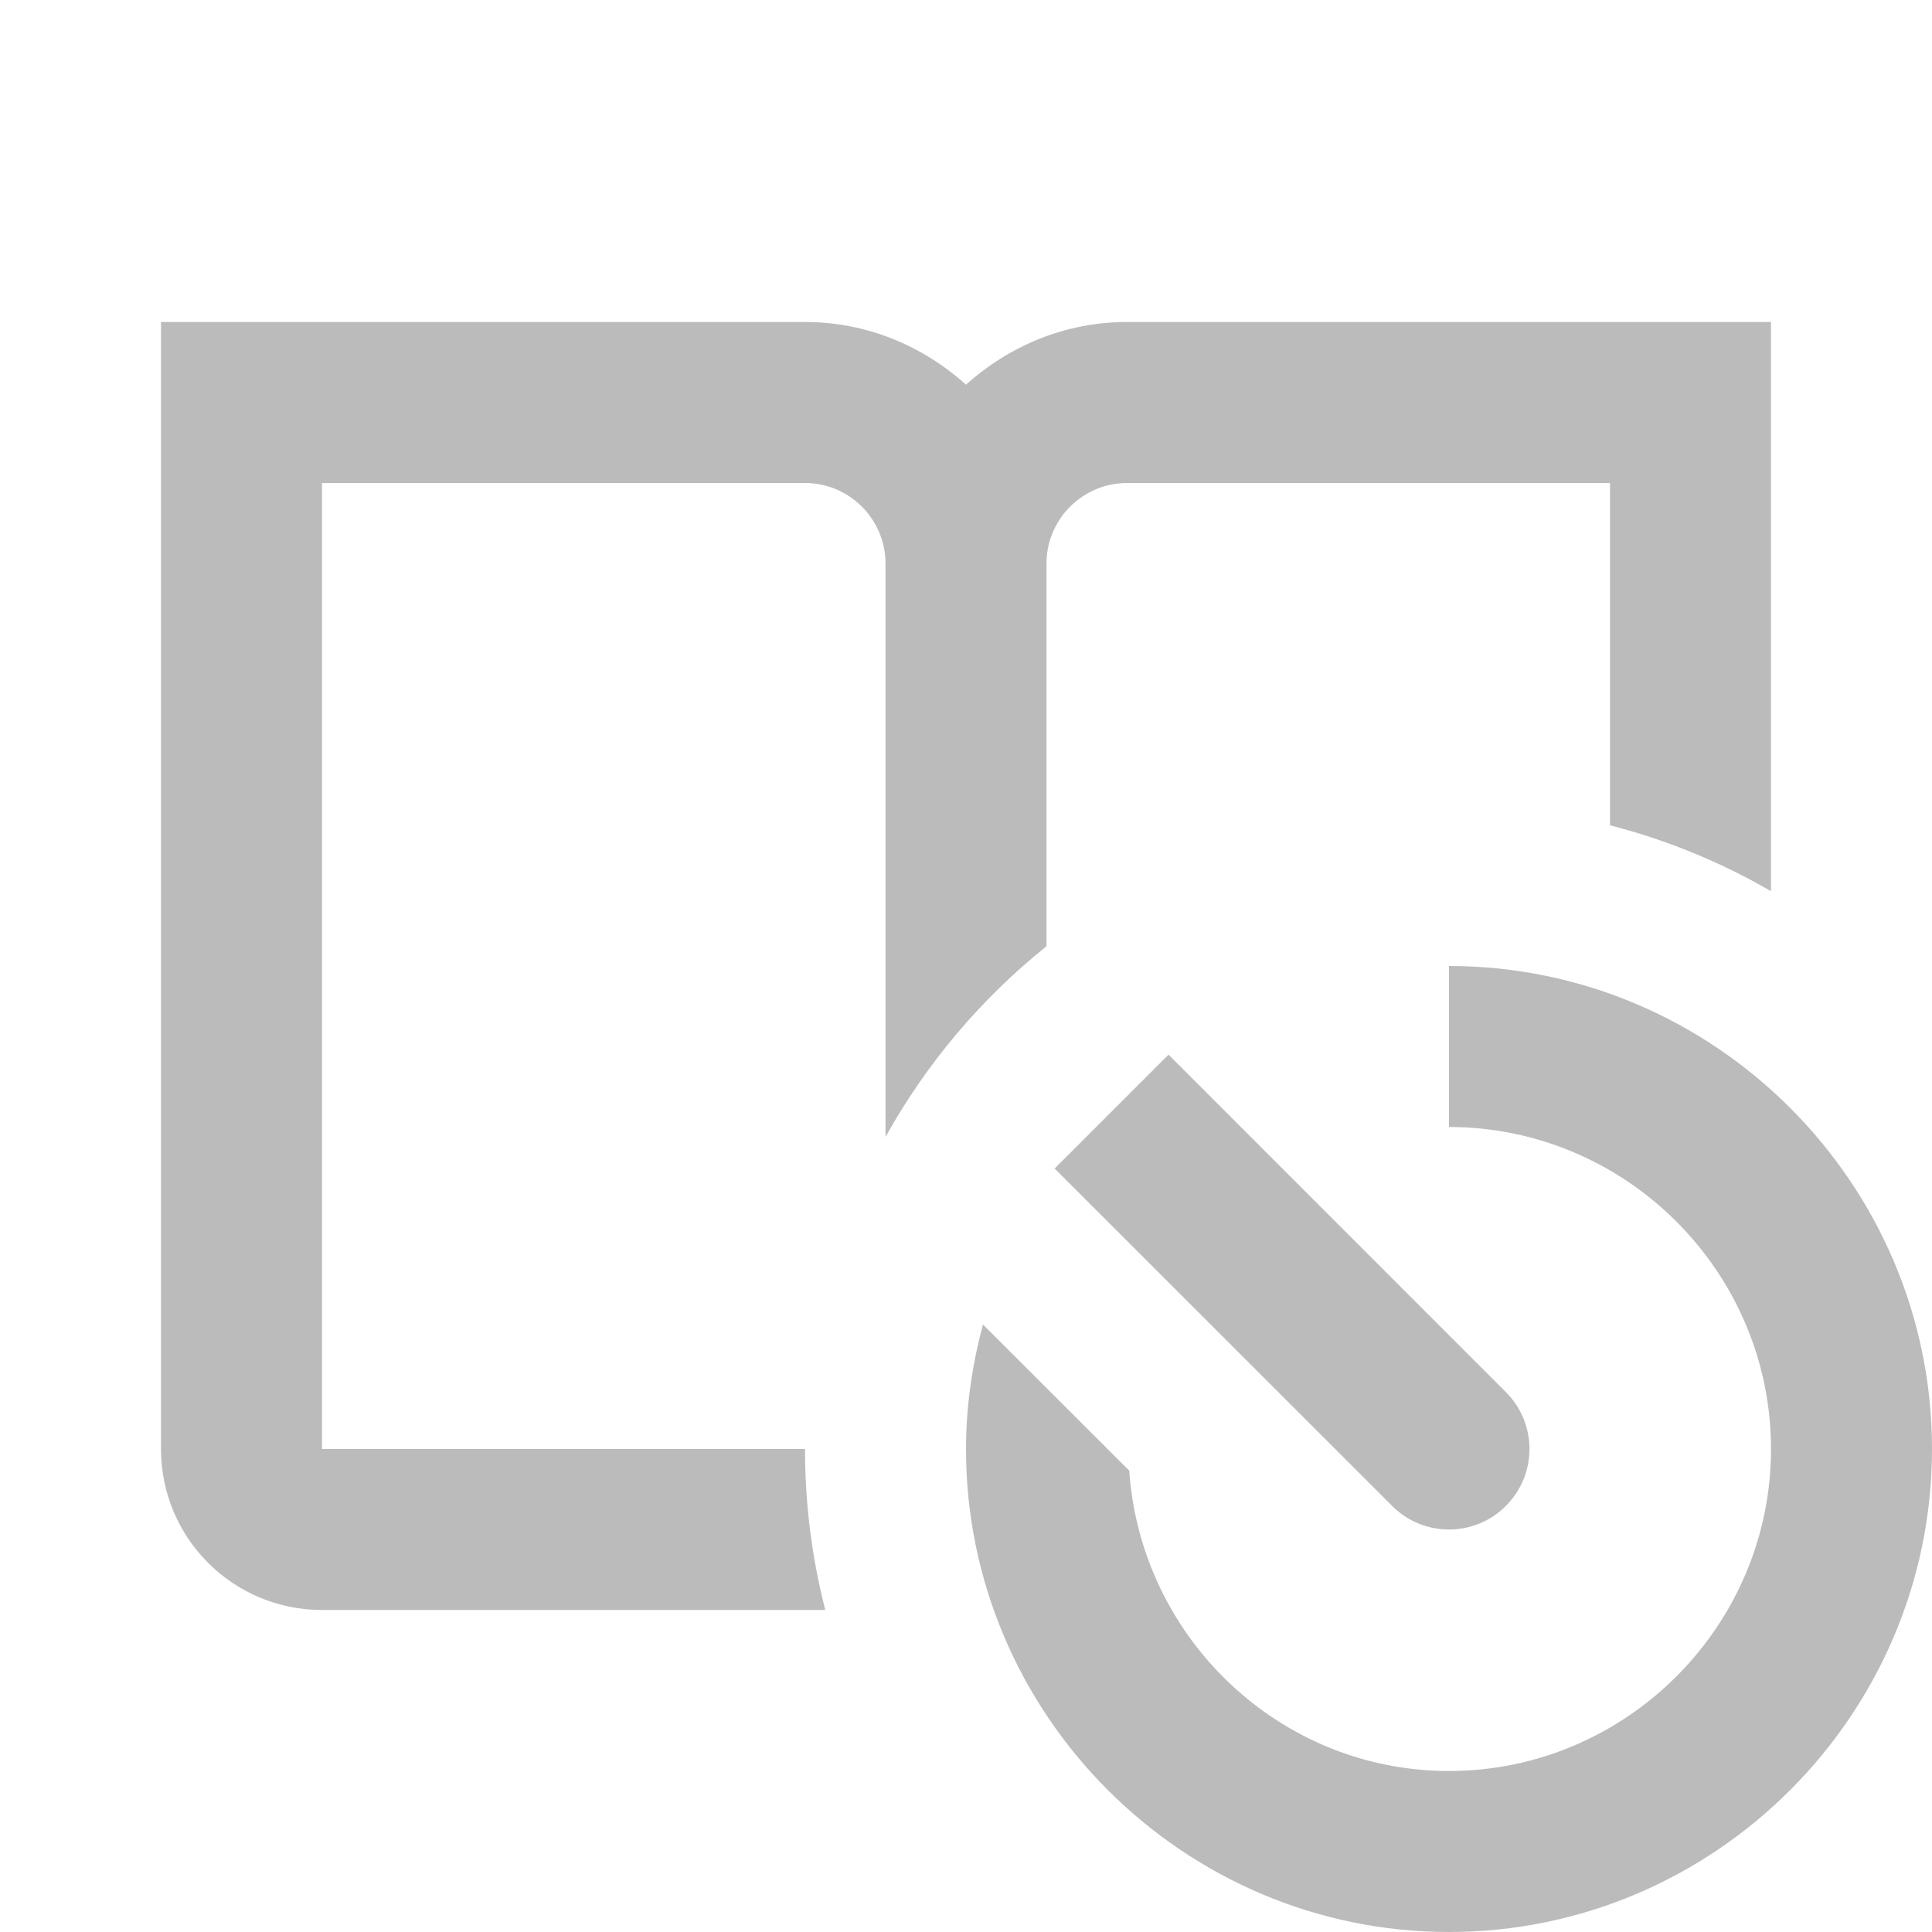
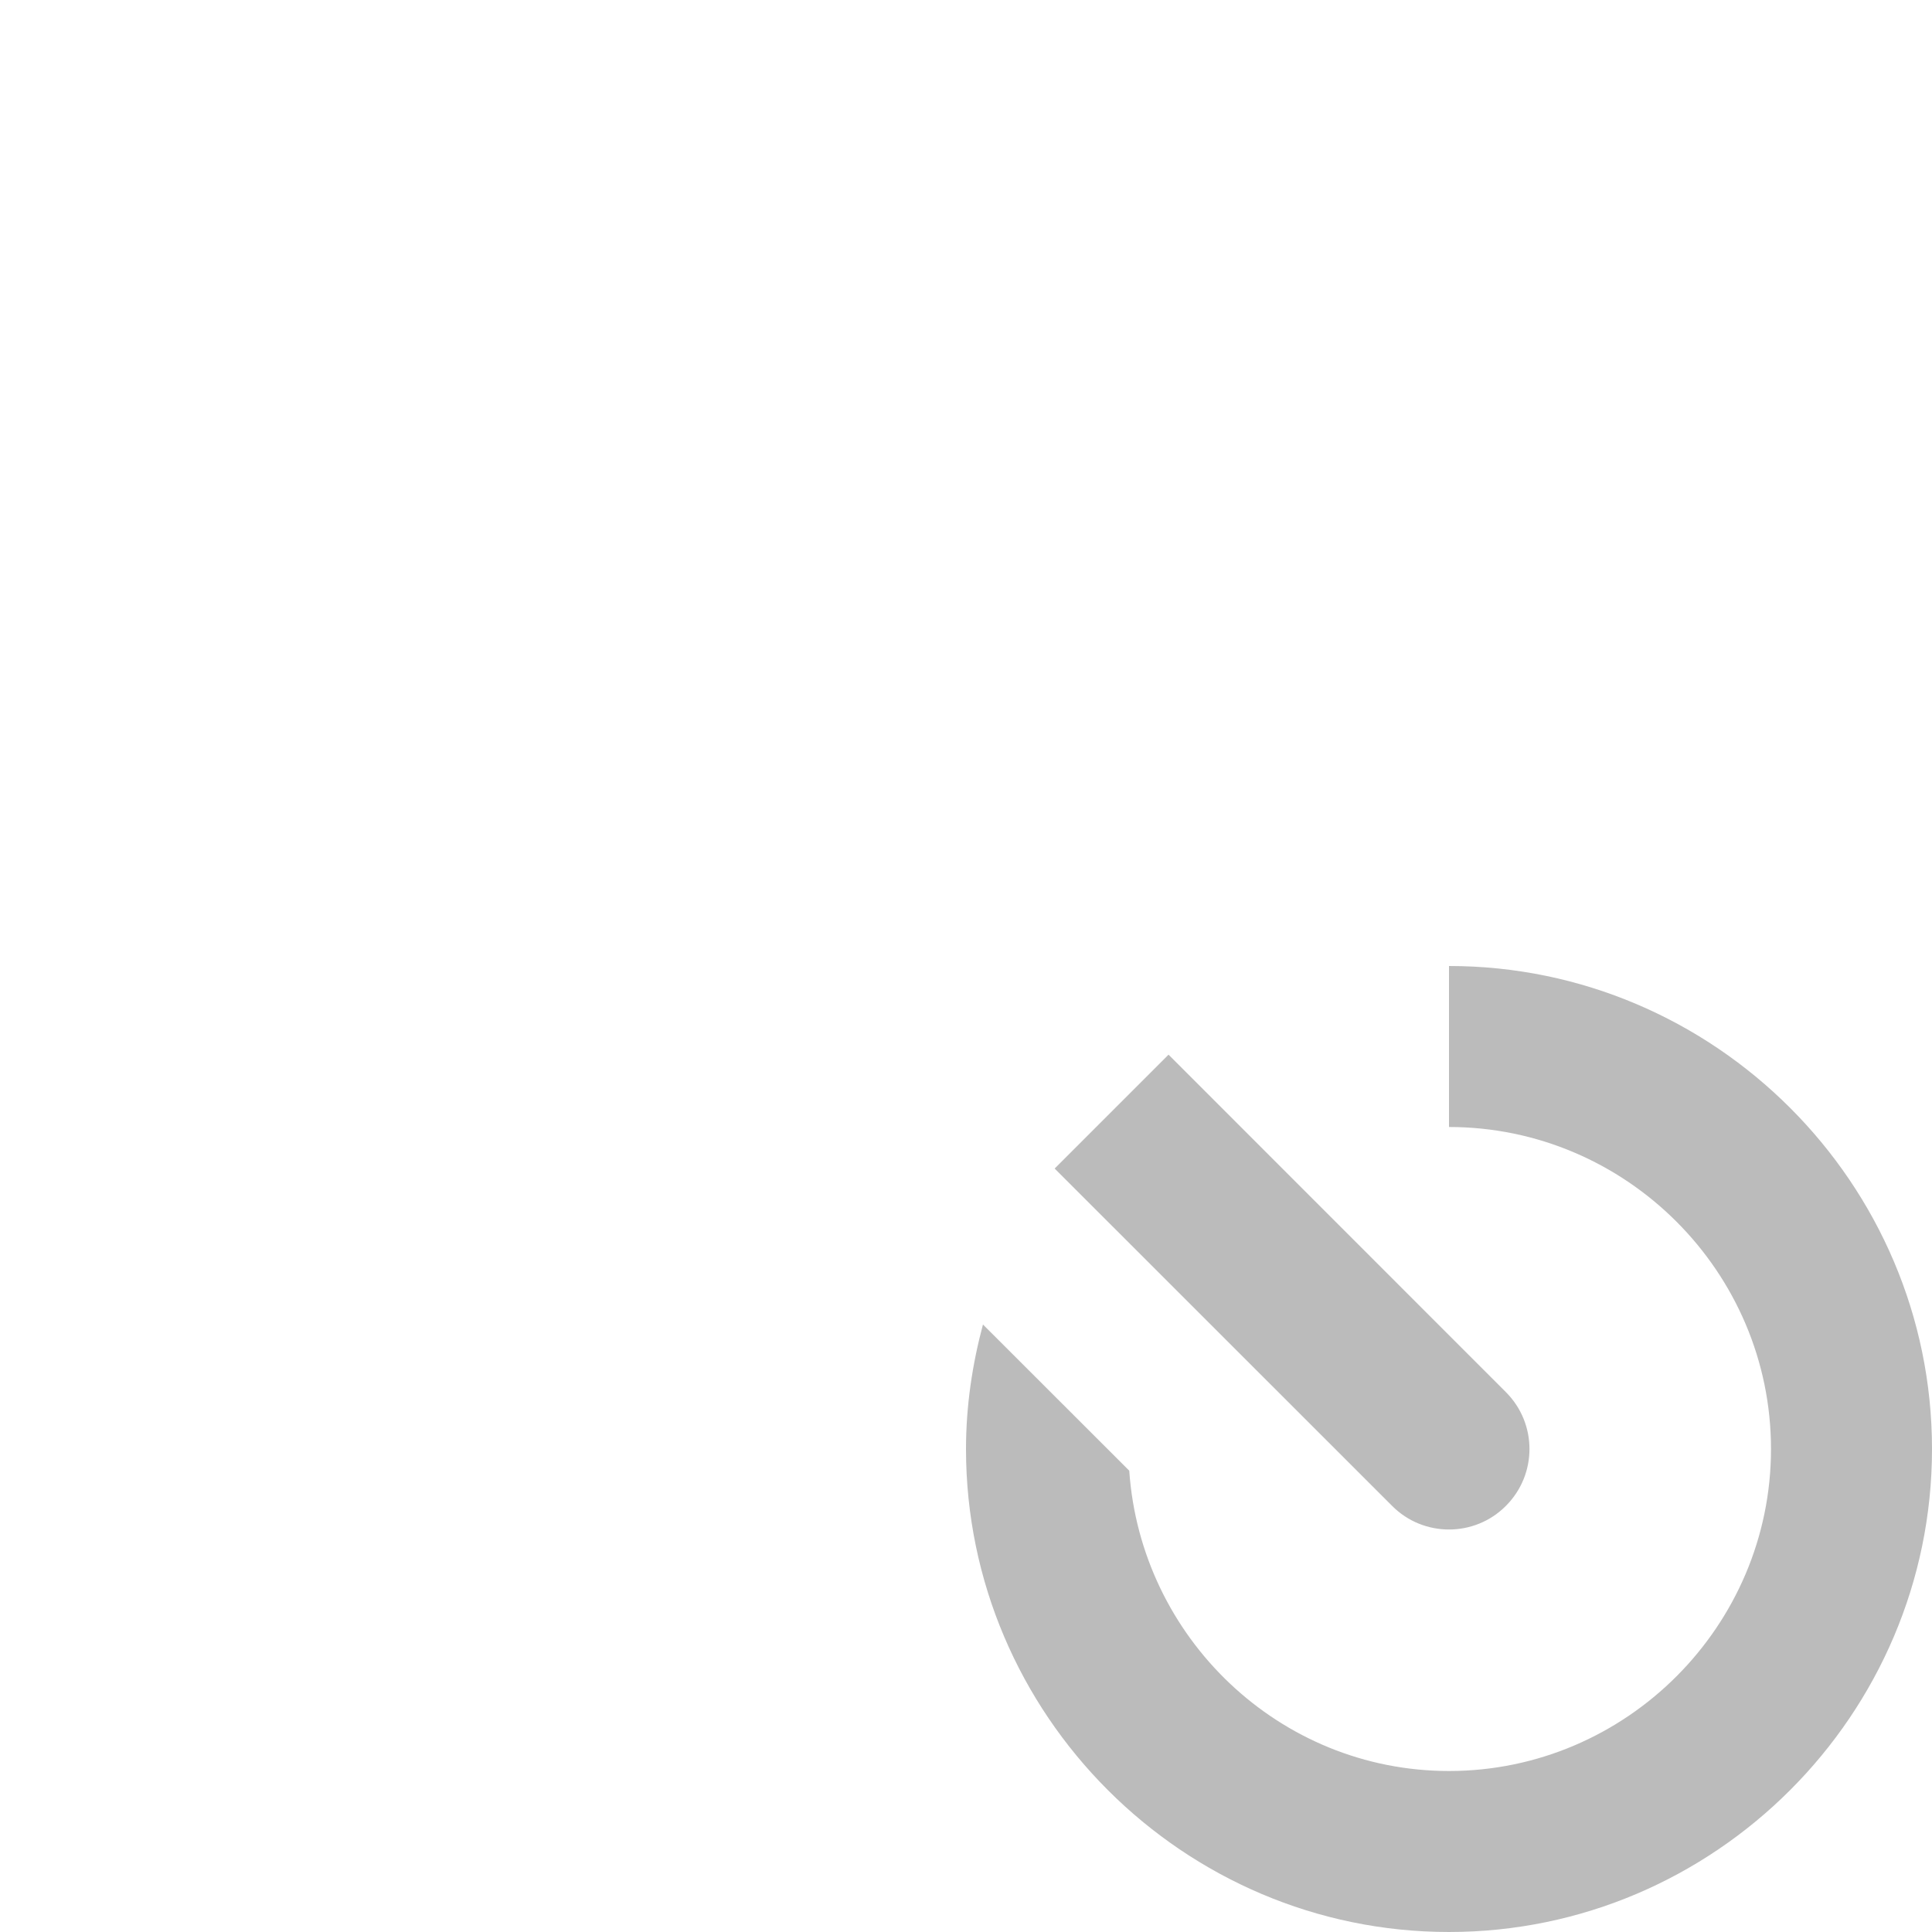
<svg xmlns="http://www.w3.org/2000/svg" width="18" height="18" viewBox="0 0 18 18" fill="none">
  <path d="M13.5 9V10.5C15.15 10.5 16.5 11.85 16.5 13.5C16.5 15.15 15.15 16.5 13.5 16.5C11.919 16.5 10.628 15.257 10.521 13.702L9.158 12.34C9.059 12.71 9 13.099 9 13.5C9 15.975 11.025 18 13.5 18C15.975 18 18 15.975 18 13.5C18 11.025 15.975 9 13.5 9ZM10.887 9.826L9.826 10.887L12.97 14.03C13.116 14.177 13.308 14.25 13.5 14.25C13.692 14.25 13.884 14.177 14.03 14.03C14.323 13.737 14.323 13.263 14.03 12.97L10.887 9.826Z" fill="#BBBBBB" />
-   <path fill-rule="evenodd" clip-rule="evenodd" d="M1.5 13.5V3H7.5C8.079 3 8.601 3.225 9 3.584C9.399 3.225 9.921 3 10.5 3H16.5V8.303C16.036 8.034 15.532 7.826 15 7.689V4.5H10.5C10.087 4.5 9.75 4.837 9.75 5.25V8.816C9.142 9.303 8.631 9.907 8.25 10.593V5.25C8.25 4.837 7.913 4.5 7.5 4.5H3V13.5H7.5C7.5 14.018 7.566 14.521 7.689 15H3C2.171 15 1.5 14.329 1.5 13.5Z" fill="#BBBBBB" />
</svg>